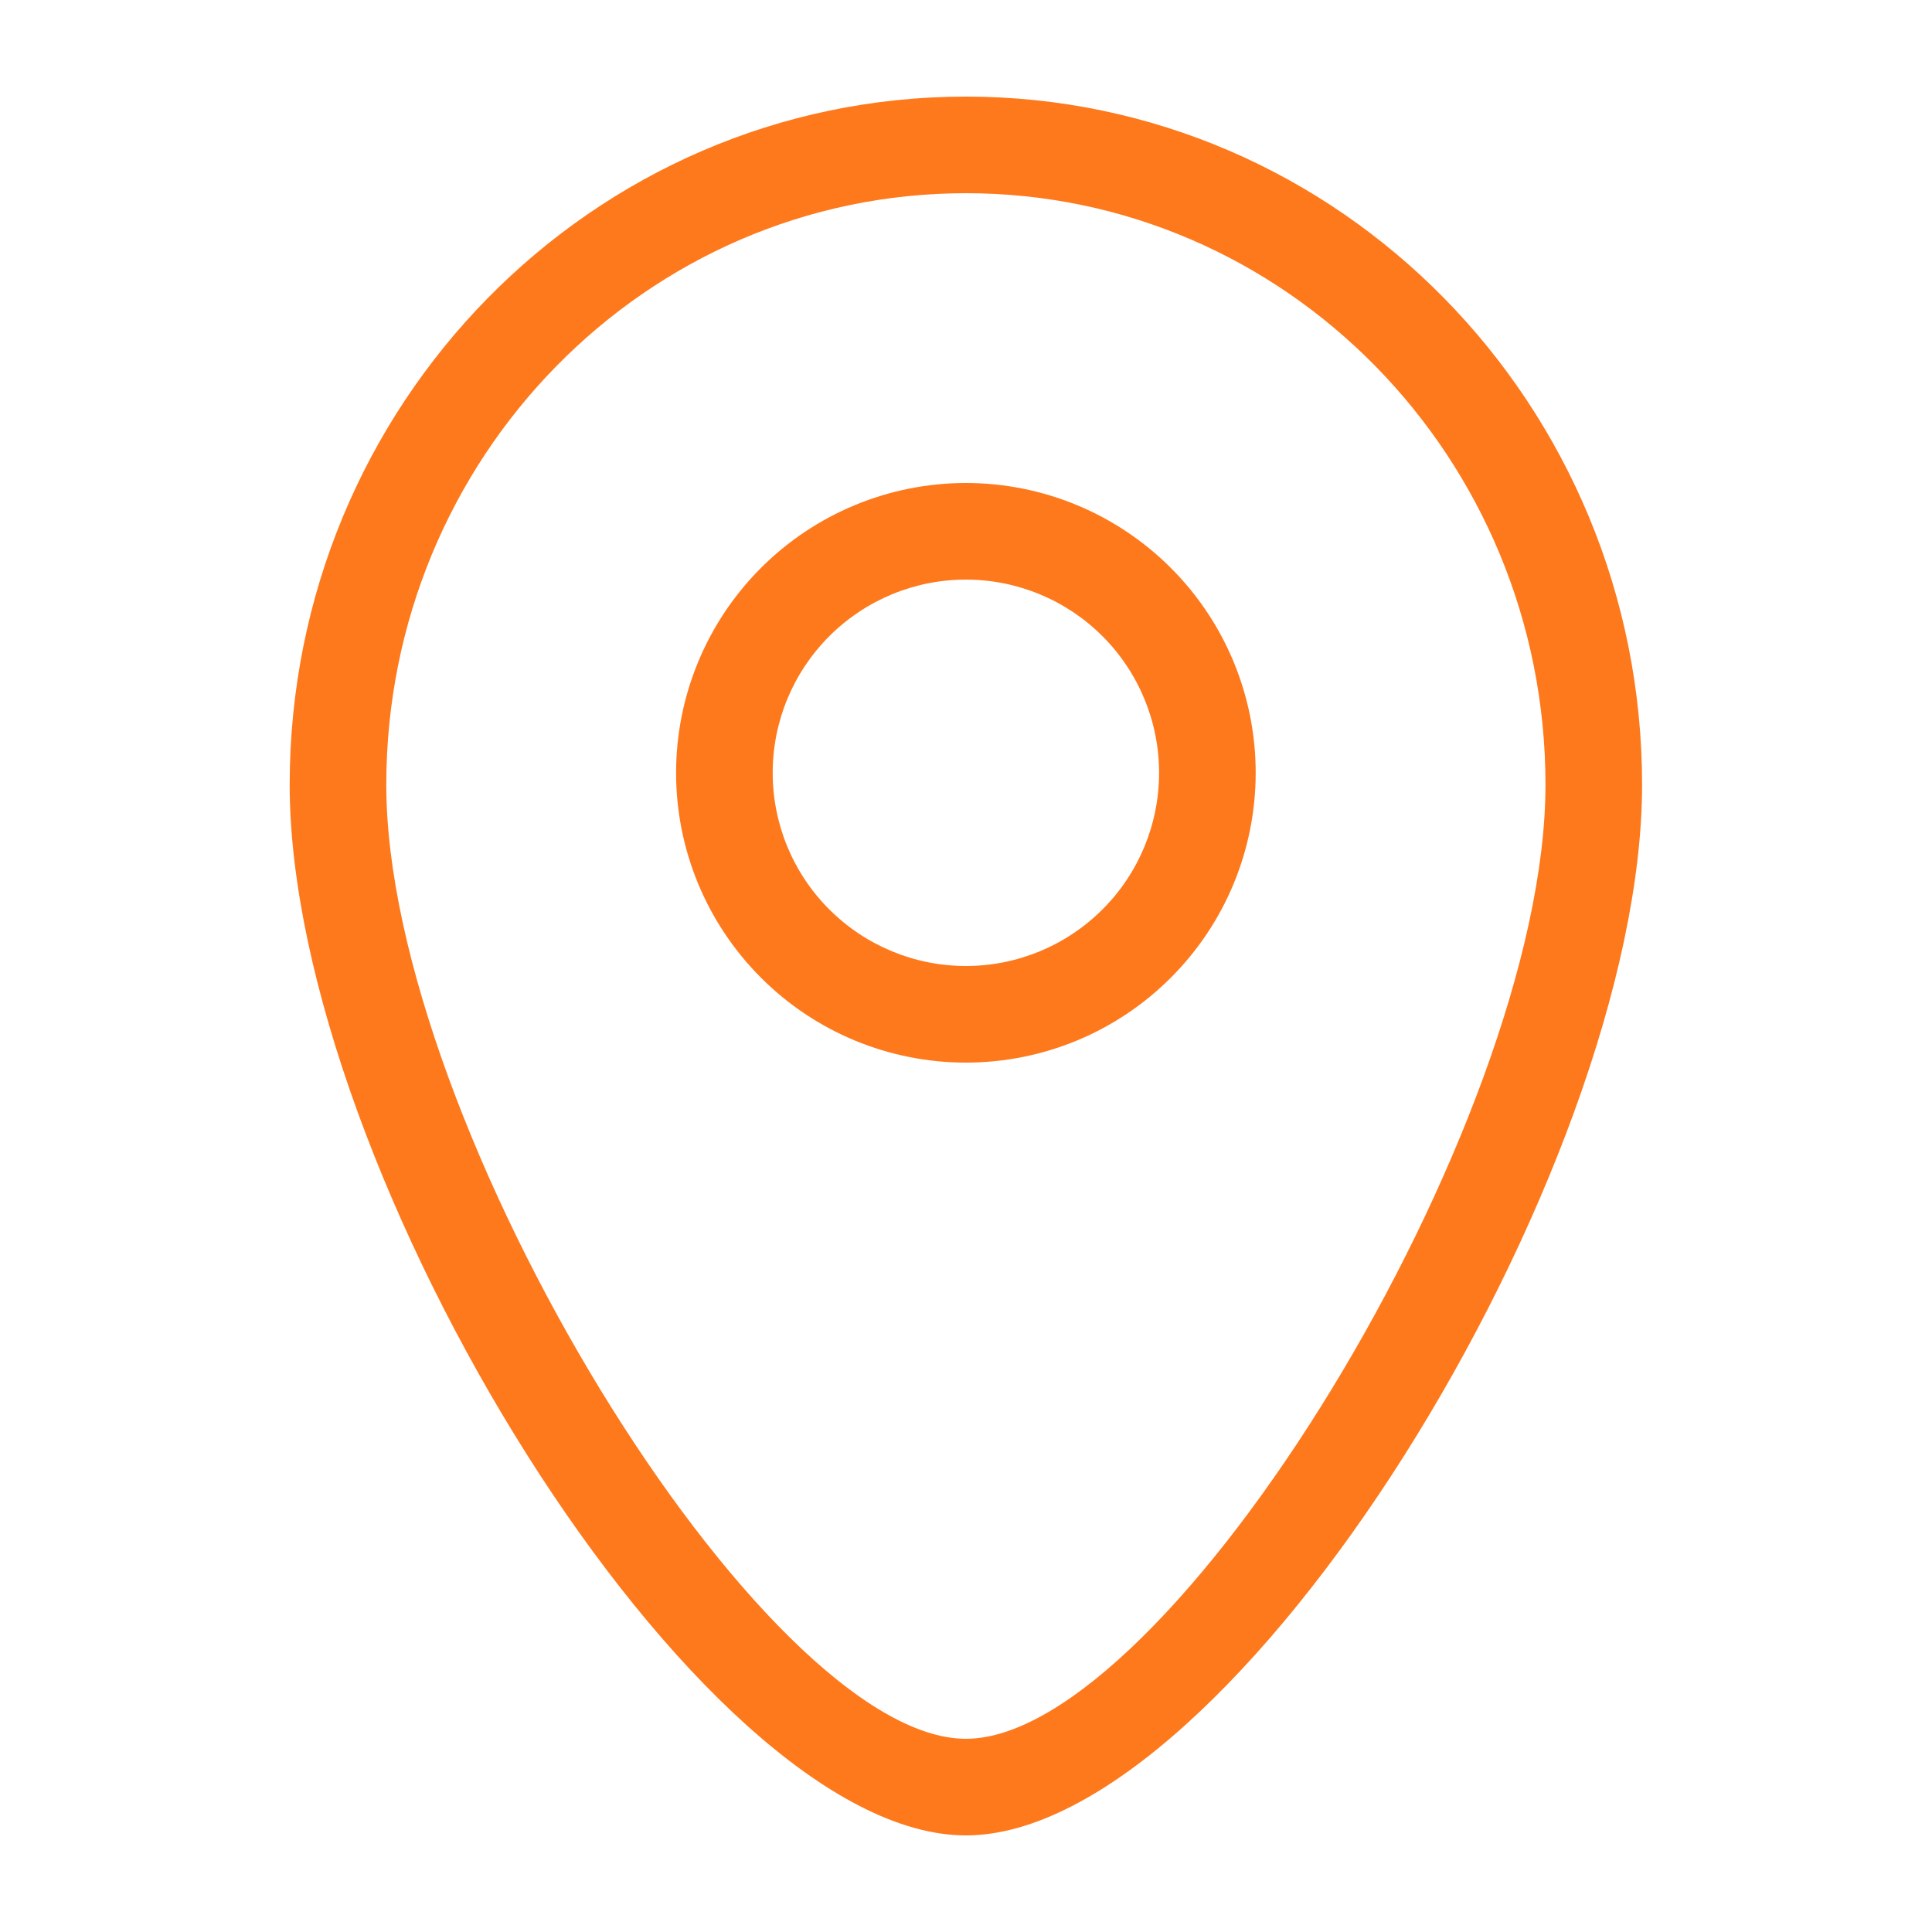
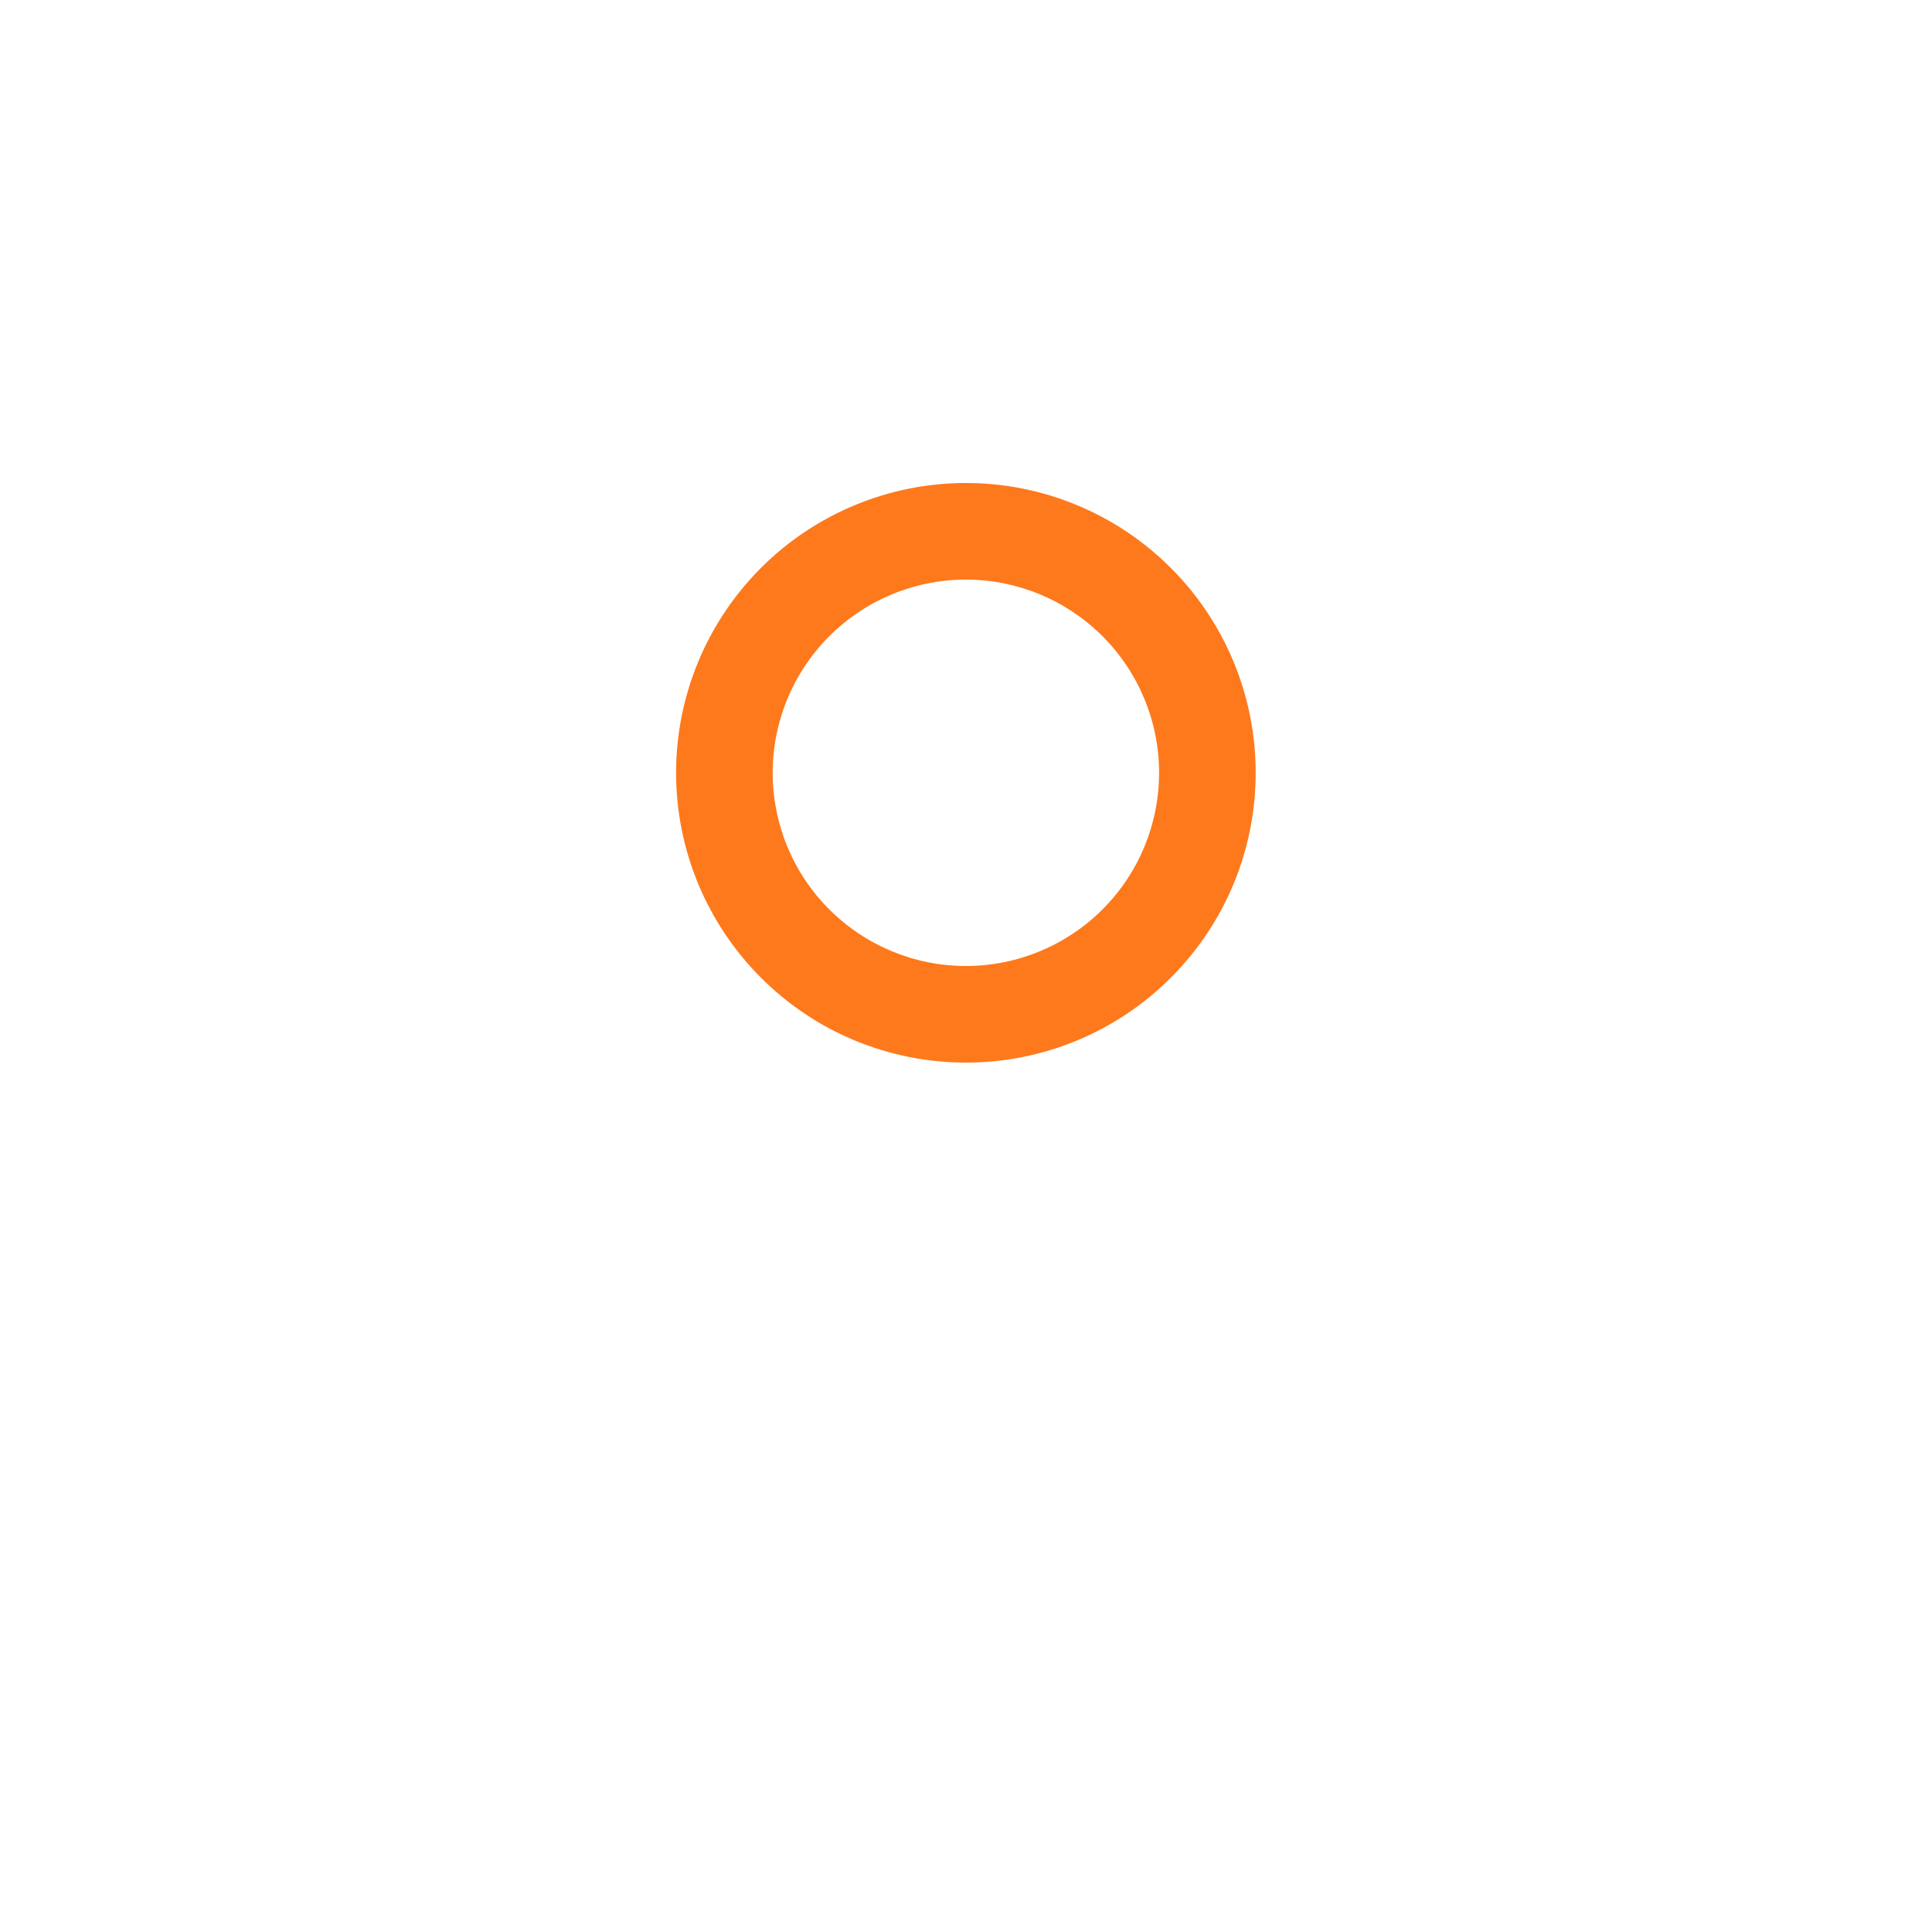
<svg xmlns="http://www.w3.org/2000/svg" width="17" height="17" viewBox="0 0 17 17" fill="none">
  <path fill-rule="evenodd" clip-rule="evenodd" d="M8.499 9.35C9.176 9.35 9.824 9.082 10.302 8.603C10.781 8.125 11.049 7.477 11.049 6.8C11.049 6.124 10.781 5.475 10.302 4.997C9.824 4.519 9.176 4.25 8.499 4.25C7.823 4.25 7.174 4.519 6.696 4.997C6.218 5.475 5.949 6.124 5.949 6.8C5.949 7.477 6.218 8.125 6.696 8.603C7.174 9.082 7.823 9.35 8.499 9.35ZM8.499 5.1C8.95 5.1 9.382 5.279 9.701 5.598C10.02 5.917 10.199 6.349 10.199 6.8C10.199 7.251 10.02 7.684 9.701 8.002C9.382 8.321 8.95 8.5 8.499 8.5C8.048 8.5 7.616 8.321 7.297 8.002C6.978 7.684 6.799 7.251 6.799 6.8C6.799 6.349 6.978 5.917 7.297 5.598C7.616 5.279 8.048 5.1 8.499 5.1Z" fill="#FE791C" />
-   <path fill-rule="evenodd" clip-rule="evenodd" d="M2.549 6.905C2.549 10.306 6.138 16.15 8.499 16.15C10.859 16.15 14.449 10.306 14.449 6.905C14.449 3.562 11.787 0.85 8.499 0.85C5.211 0.85 2.549 3.562 2.549 6.905ZM13.599 6.905C13.599 9.897 10.28 15.3 8.499 15.3C6.717 15.3 3.399 9.897 3.399 6.905C3.399 4.029 5.684 1.7 8.499 1.7C11.314 1.7 13.599 4.029 13.599 6.905Z" fill="#FE791C" />
</svg>